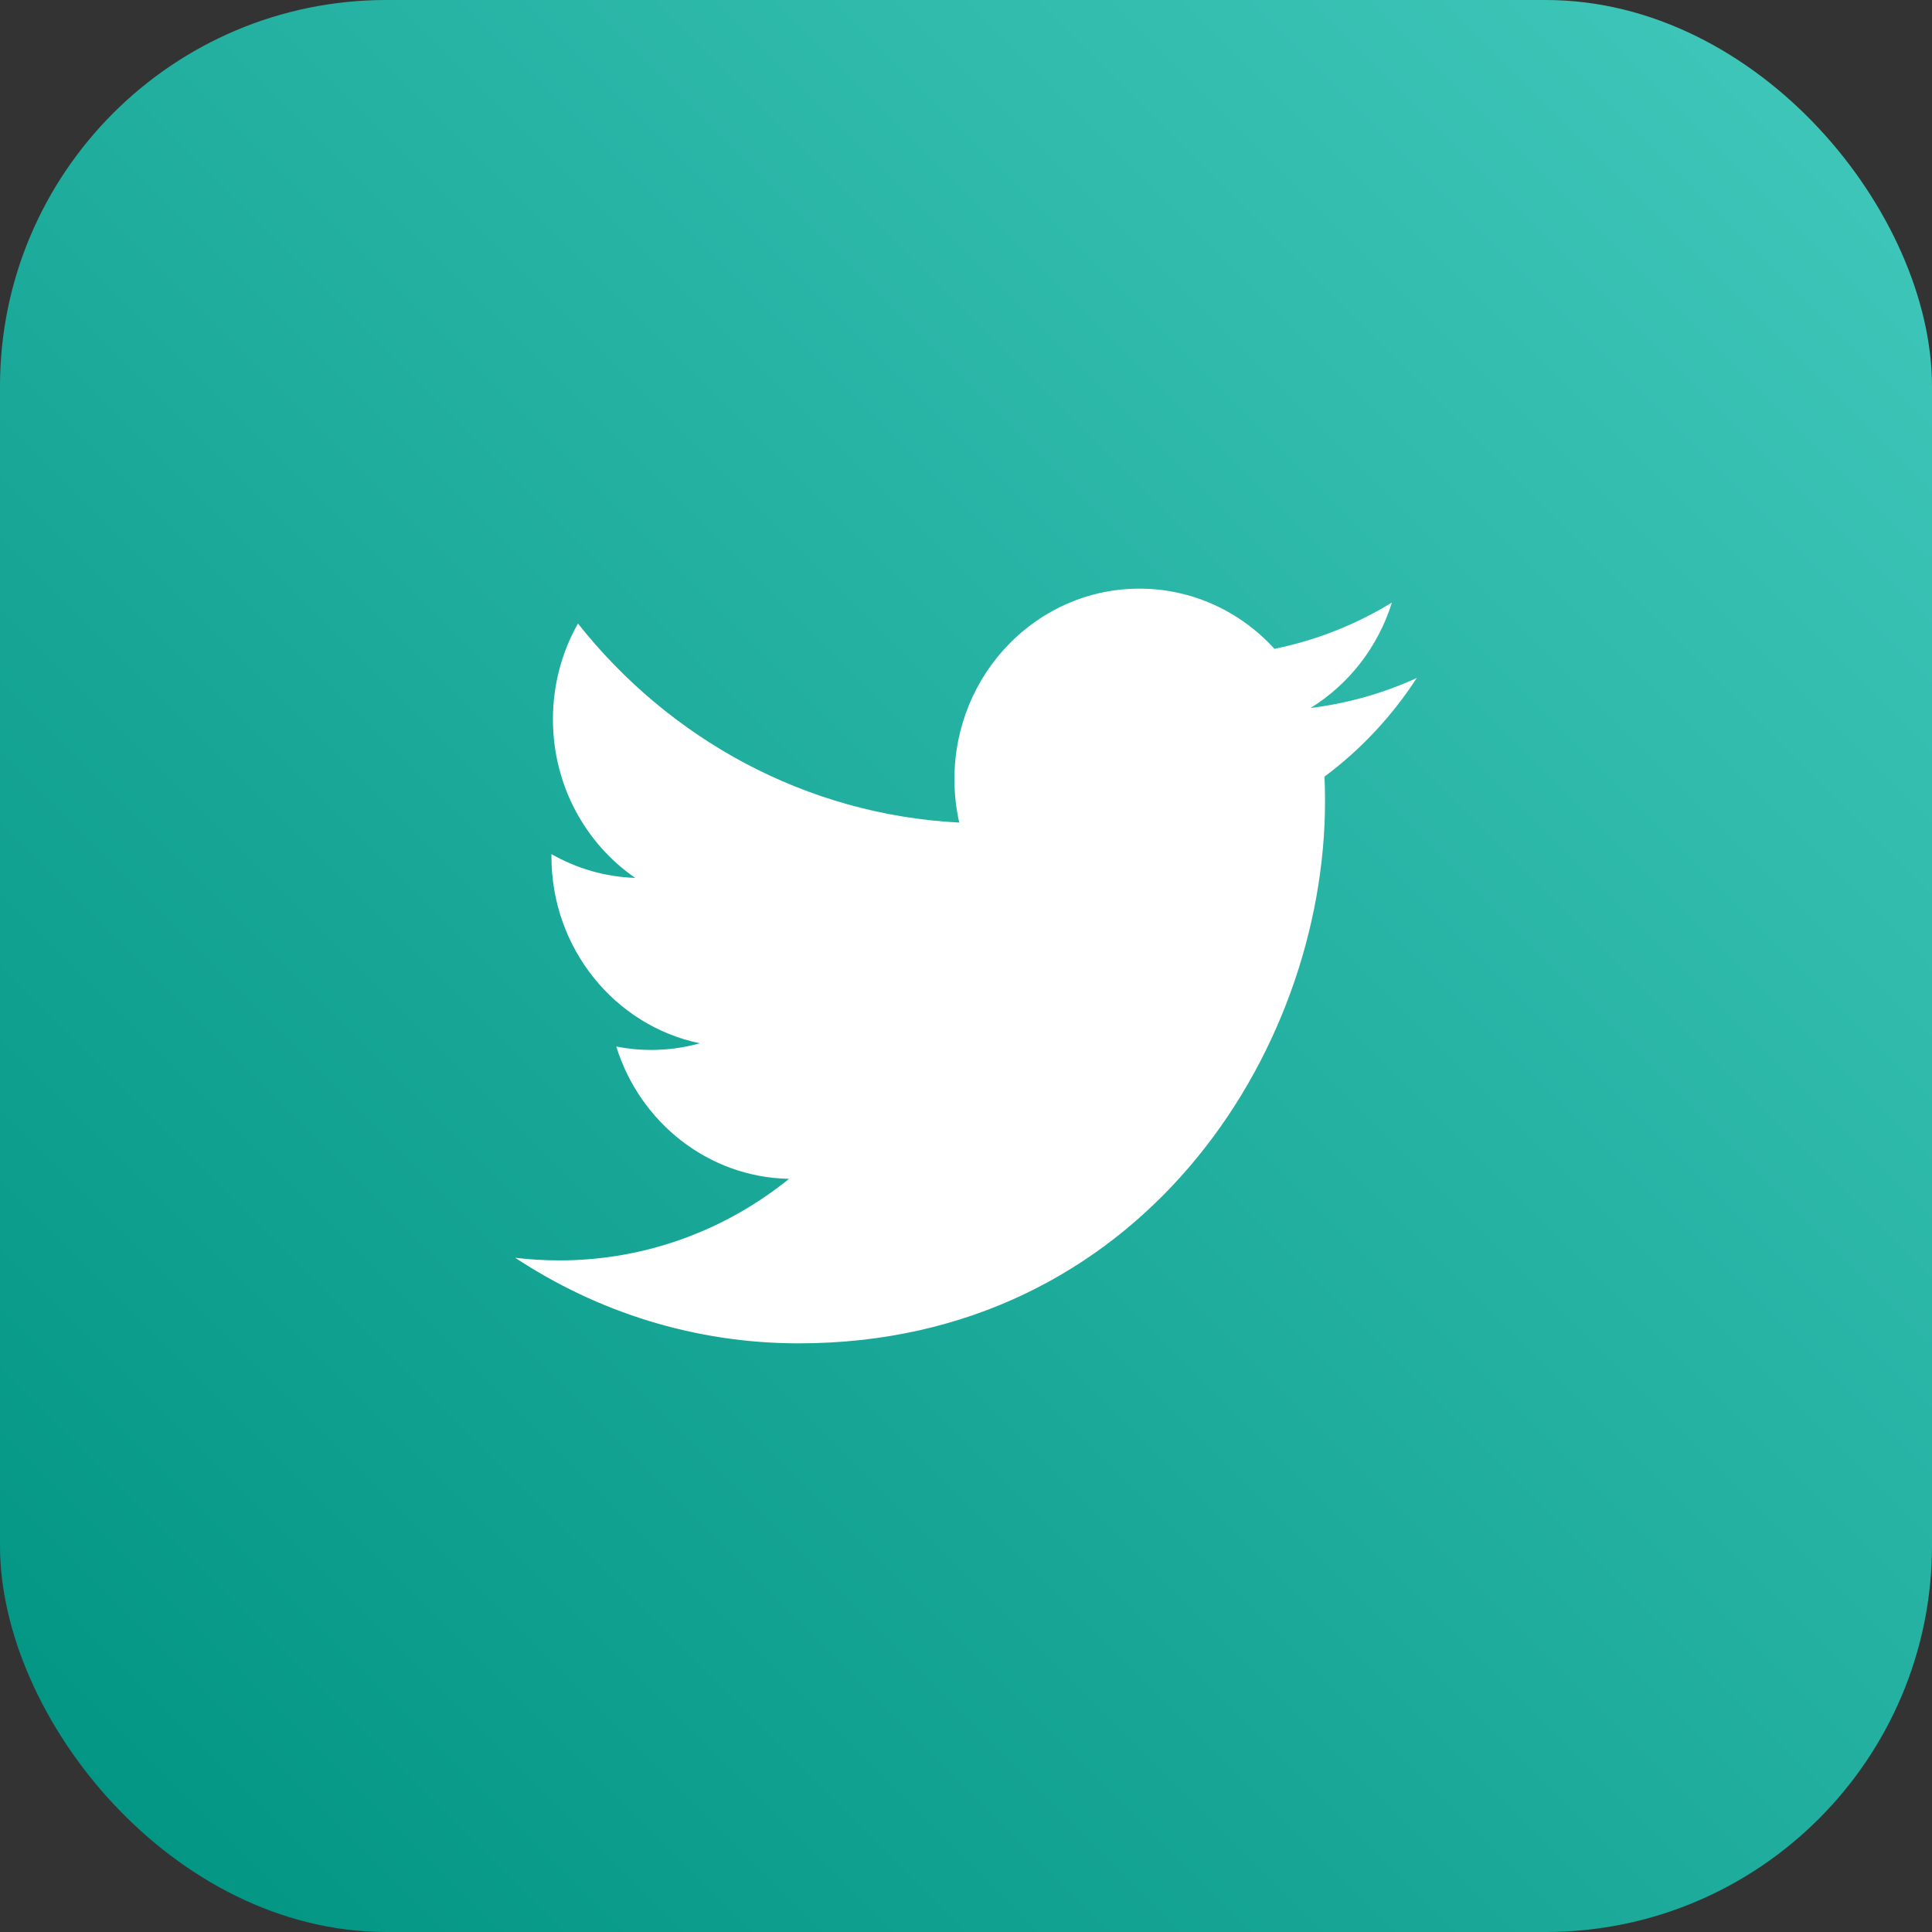
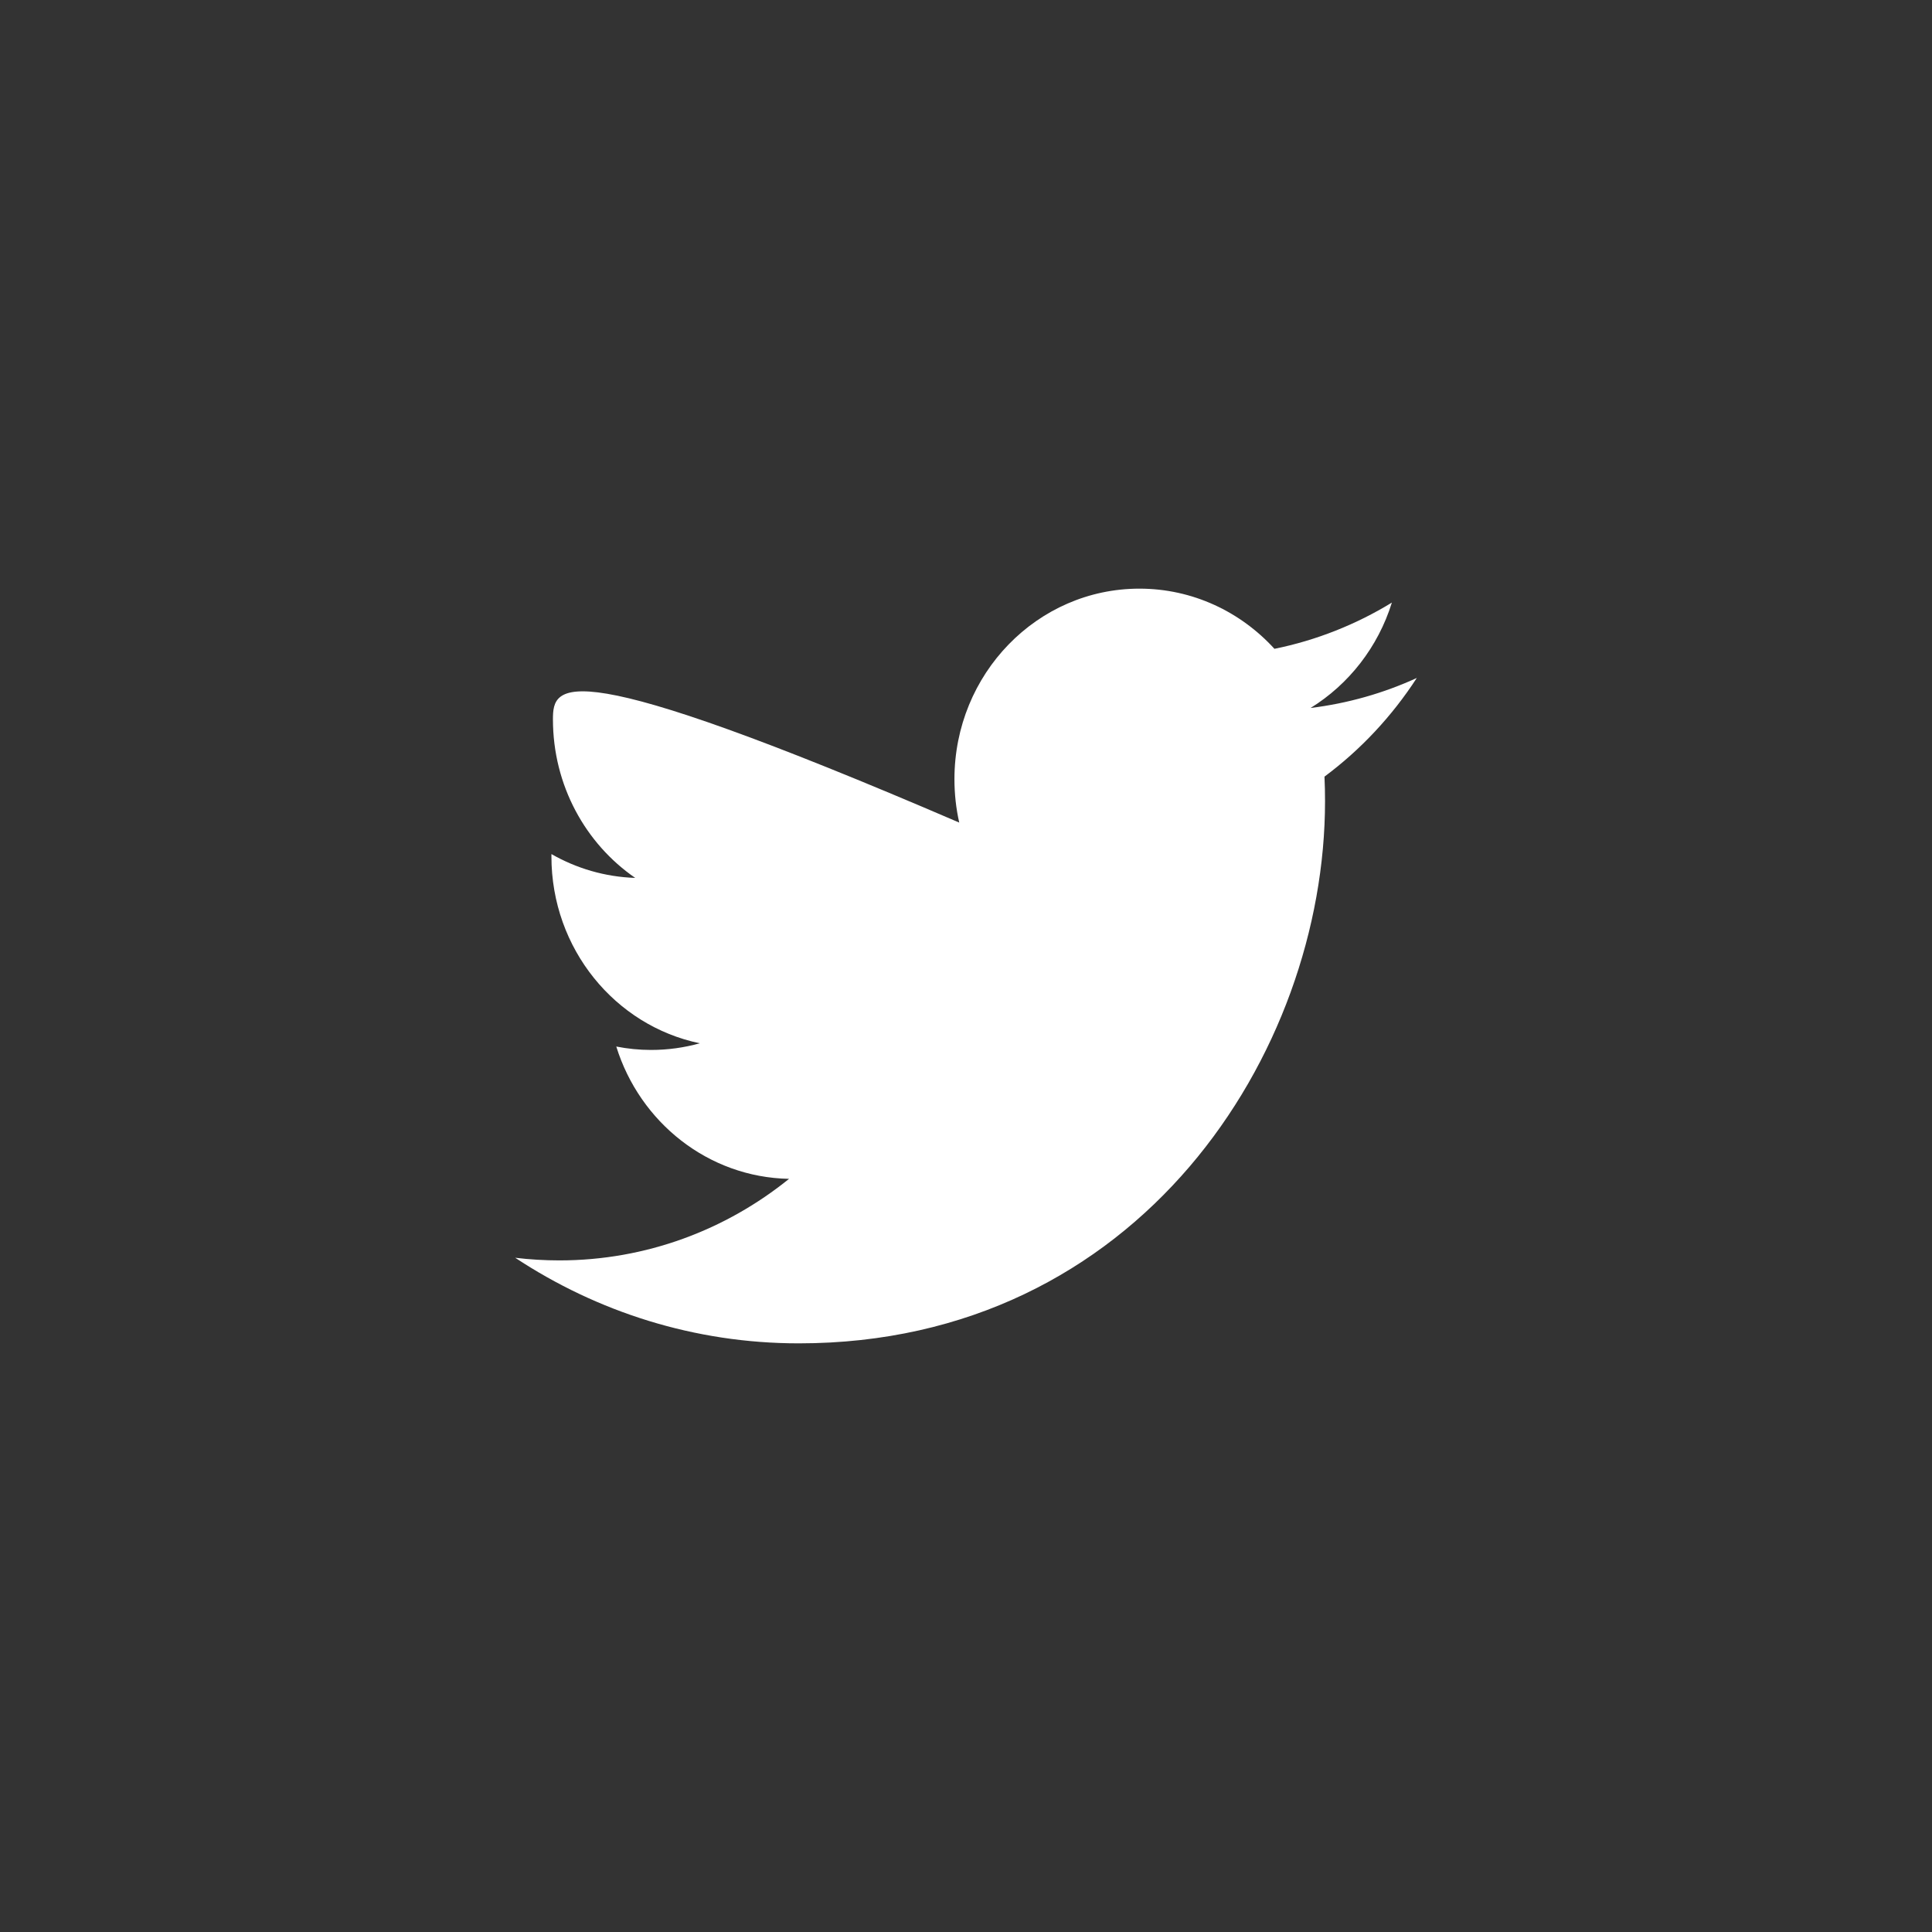
<svg xmlns="http://www.w3.org/2000/svg" width="60" height="60" viewBox="0 0 60 60" fill="none">
  <rect x="0" y="0" width="60" height="60" fill="#333333" stroke="none" />
-   <rect width="60" height="60" rx="12" fill="url(#paint0_linear_884_7797)" />
-   <path d="M44 21.055C42.97 21.526 41.863 21.844 40.701 21.987C41.887 21.255 42.797 20.095 43.226 18.714C42.117 19.392 40.887 19.884 39.579 20.15C38.531 19 37.038 18.281 35.386 18.281C32.213 18.281 29.641 20.93 29.641 24.198C29.641 24.662 29.692 25.113 29.79 25.546C25.015 25.299 20.782 22.944 17.949 19.364C17.455 20.238 17.172 21.254 17.172 22.339C17.172 24.392 18.186 26.203 19.727 27.264C18.785 27.233 17.9 26.967 17.125 26.524C17.125 26.548 17.125 26.573 17.125 26.598C17.125 29.465 19.105 31.856 21.733 32.4C21.251 32.535 20.743 32.607 20.219 32.607C19.849 32.607 19.489 32.57 19.139 32.501C19.869 34.852 21.991 36.563 24.505 36.61C22.539 38.197 20.062 39.143 17.37 39.143C16.907 39.143 16.449 39.115 16 39.061C18.542 40.739 21.562 41.719 24.806 41.719C35.372 41.719 41.15 32.703 41.15 24.884C41.15 24.627 41.145 24.372 41.133 24.119C42.256 23.284 43.23 22.242 44 21.055Z" fill="white" />
+   <path d="M44 21.055C42.97 21.526 41.863 21.844 40.701 21.987C41.887 21.255 42.797 20.095 43.226 18.714C42.117 19.392 40.887 19.884 39.579 20.15C38.531 19 37.038 18.281 35.386 18.281C32.213 18.281 29.641 20.93 29.641 24.198C29.641 24.662 29.692 25.113 29.79 25.546C17.455 20.238 17.172 21.254 17.172 22.339C17.172 24.392 18.186 26.203 19.727 27.264C18.785 27.233 17.9 26.967 17.125 26.524C17.125 26.548 17.125 26.573 17.125 26.598C17.125 29.465 19.105 31.856 21.733 32.4C21.251 32.535 20.743 32.607 20.219 32.607C19.849 32.607 19.489 32.57 19.139 32.501C19.869 34.852 21.991 36.563 24.505 36.61C22.539 38.197 20.062 39.143 17.37 39.143C16.907 39.143 16.449 39.115 16 39.061C18.542 40.739 21.562 41.719 24.806 41.719C35.372 41.719 41.15 32.703 41.15 24.884C41.15 24.627 41.145 24.372 41.133 24.119C42.256 23.284 43.23 22.242 44 21.055Z" fill="white" />
  <defs>
    <linearGradient id="paint0_linear_884_7797" x1="60" y1="0" x2="0" y2="60" gradientUnits="userSpaceOnUse">
      <stop stop-color="#41C9BC" />
      <stop offset="1" stop-color="#009381" />
    </linearGradient>
  </defs>
</svg>